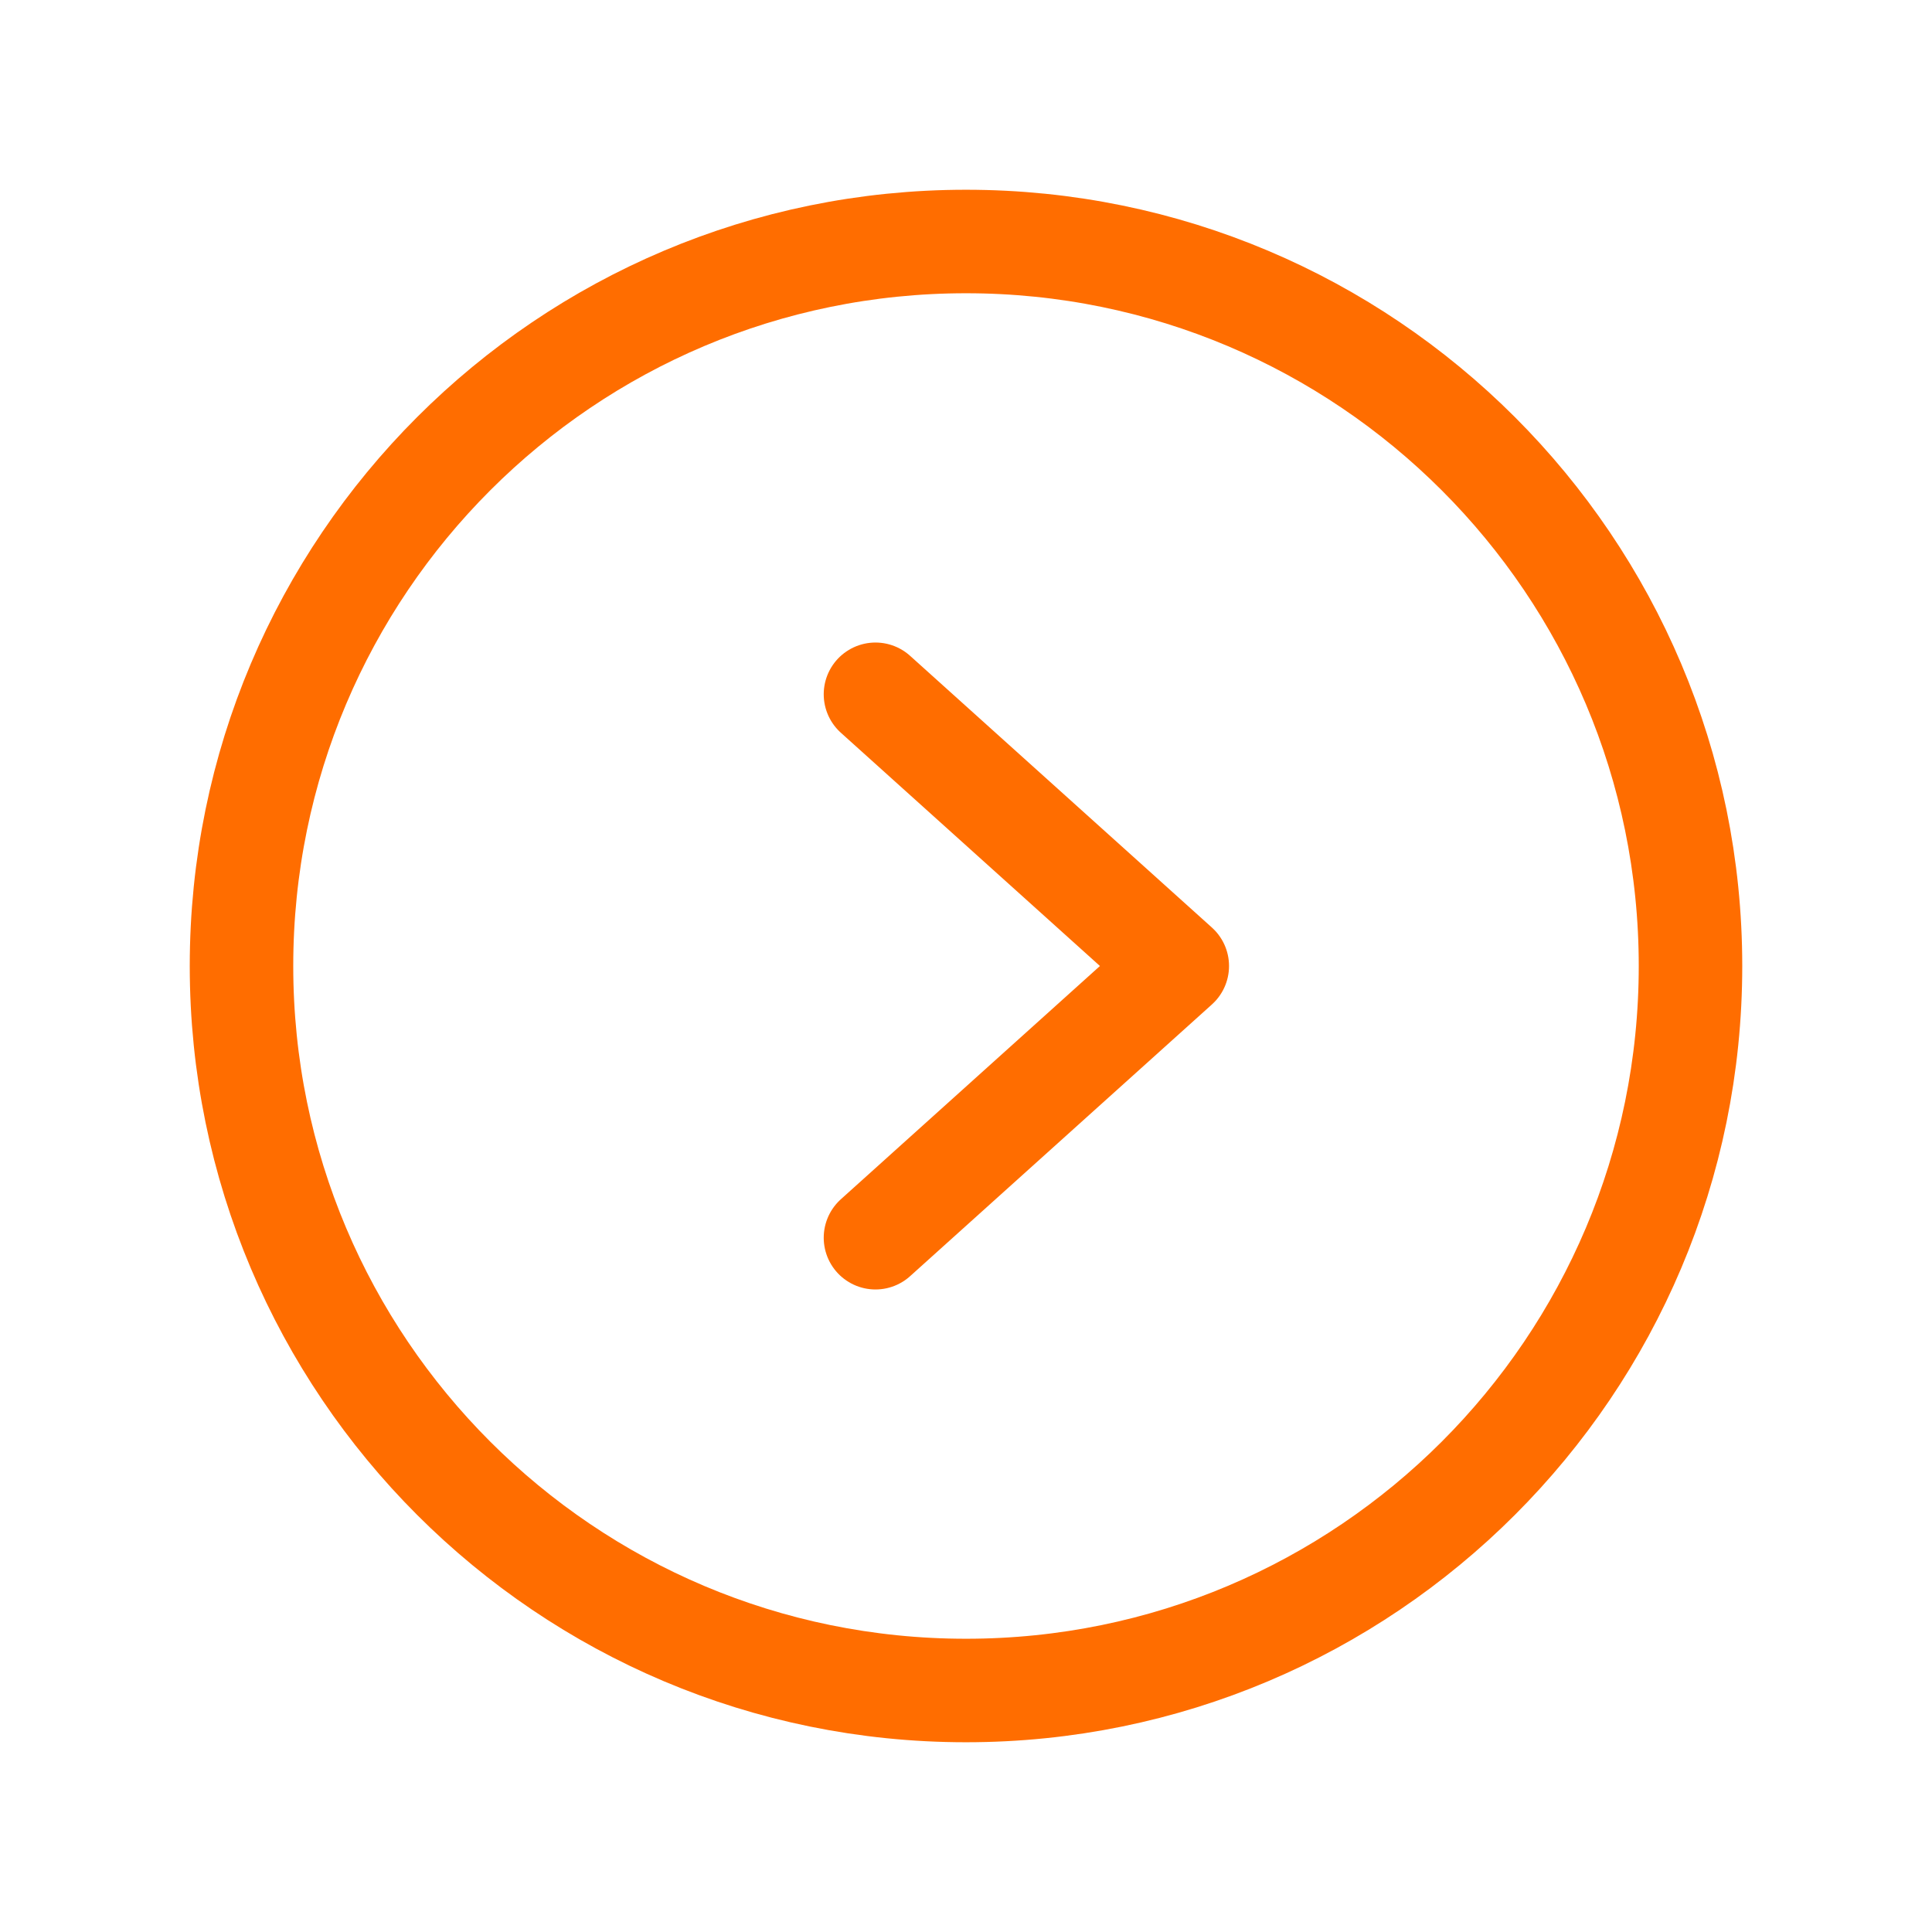
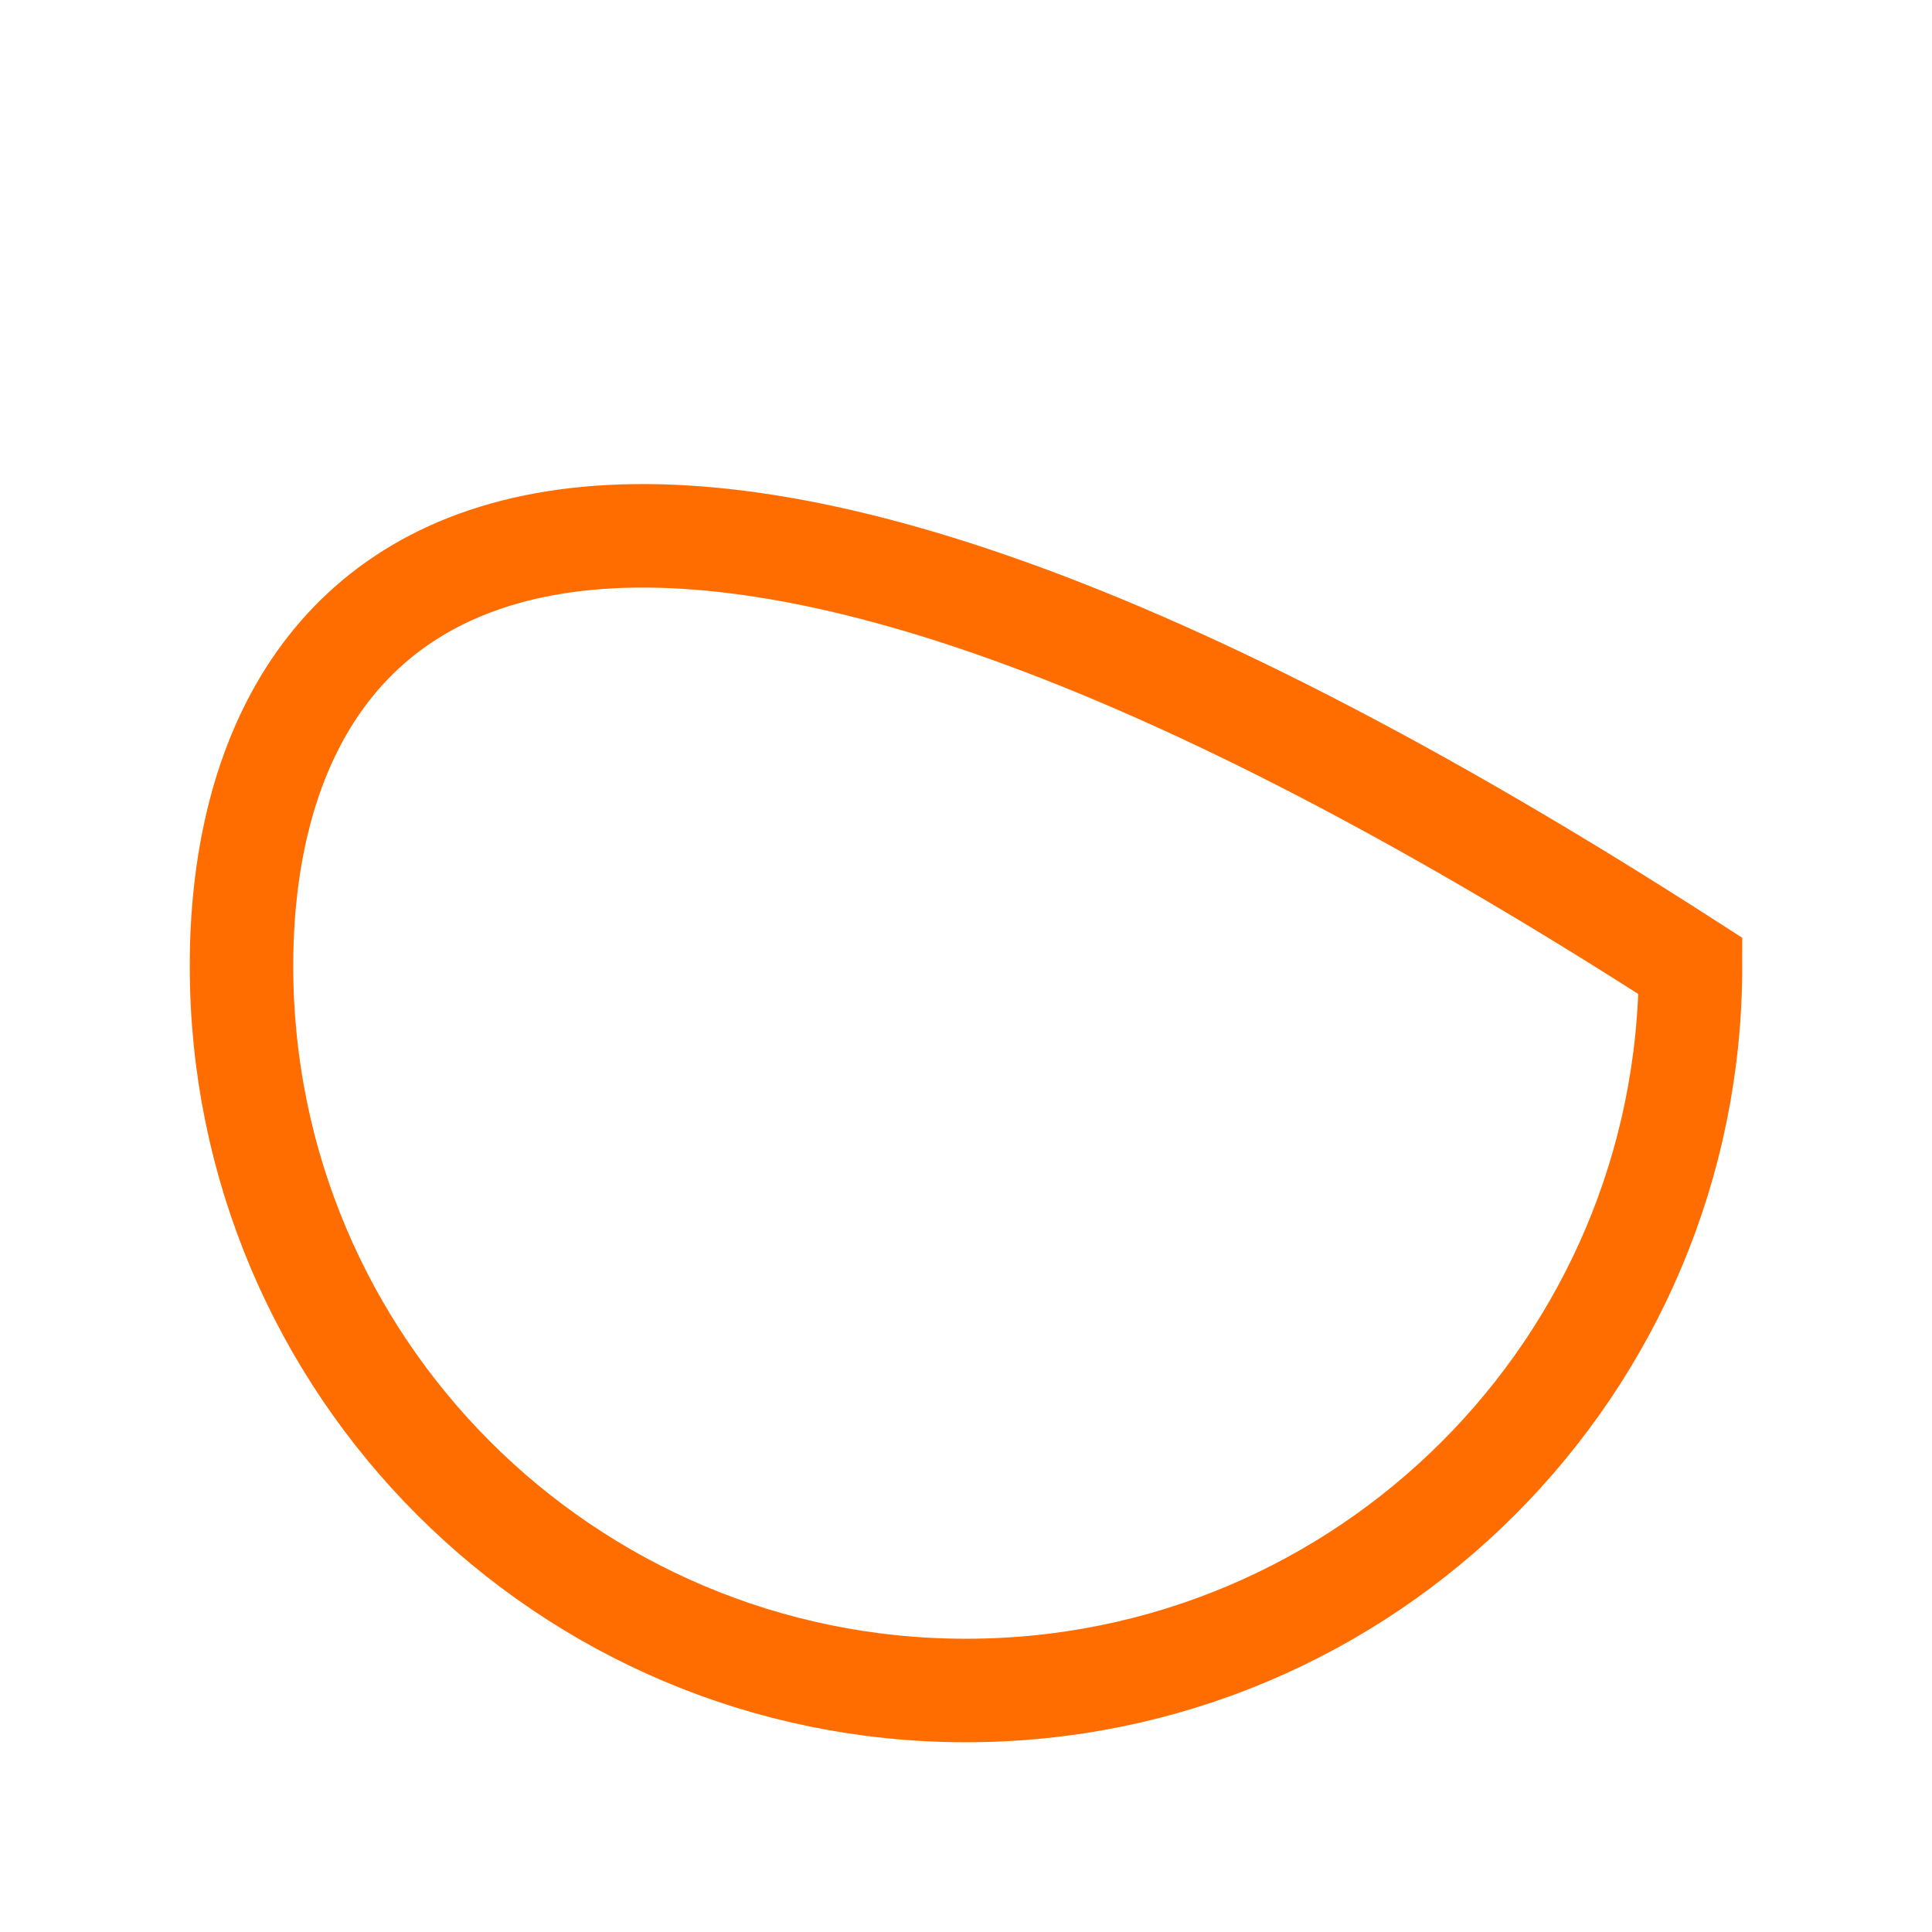
<svg xmlns="http://www.w3.org/2000/svg" width="28" height="28" viewBox="0 0 28 28" fill="none">
-   <path d="M14 24.5C19.799 24.5 24.5 19.799 24.5 14C24.5 8.201 19.799 3.5 14 3.5C8.201 3.5 3.5 8.201 3.5 14C3.5 19.799 8.201 24.5 14 24.5Z" stroke="#FF6D00" stroke-width="1.5" stroke-miterlimit="10" />
-   <path d="M12.688 10.062L17.062 14L12.688 17.938" stroke="#FF6D00" stroke-width="1.5" stroke-linecap="round" stroke-linejoin="round" />
+   <path d="M14 24.5C19.799 24.5 24.5 19.799 24.5 14C8.201 3.5 3.5 8.201 3.5 14C3.5 19.799 8.201 24.5 14 24.5Z" stroke="#FF6D00" stroke-width="1.5" stroke-miterlimit="10" />
</svg>